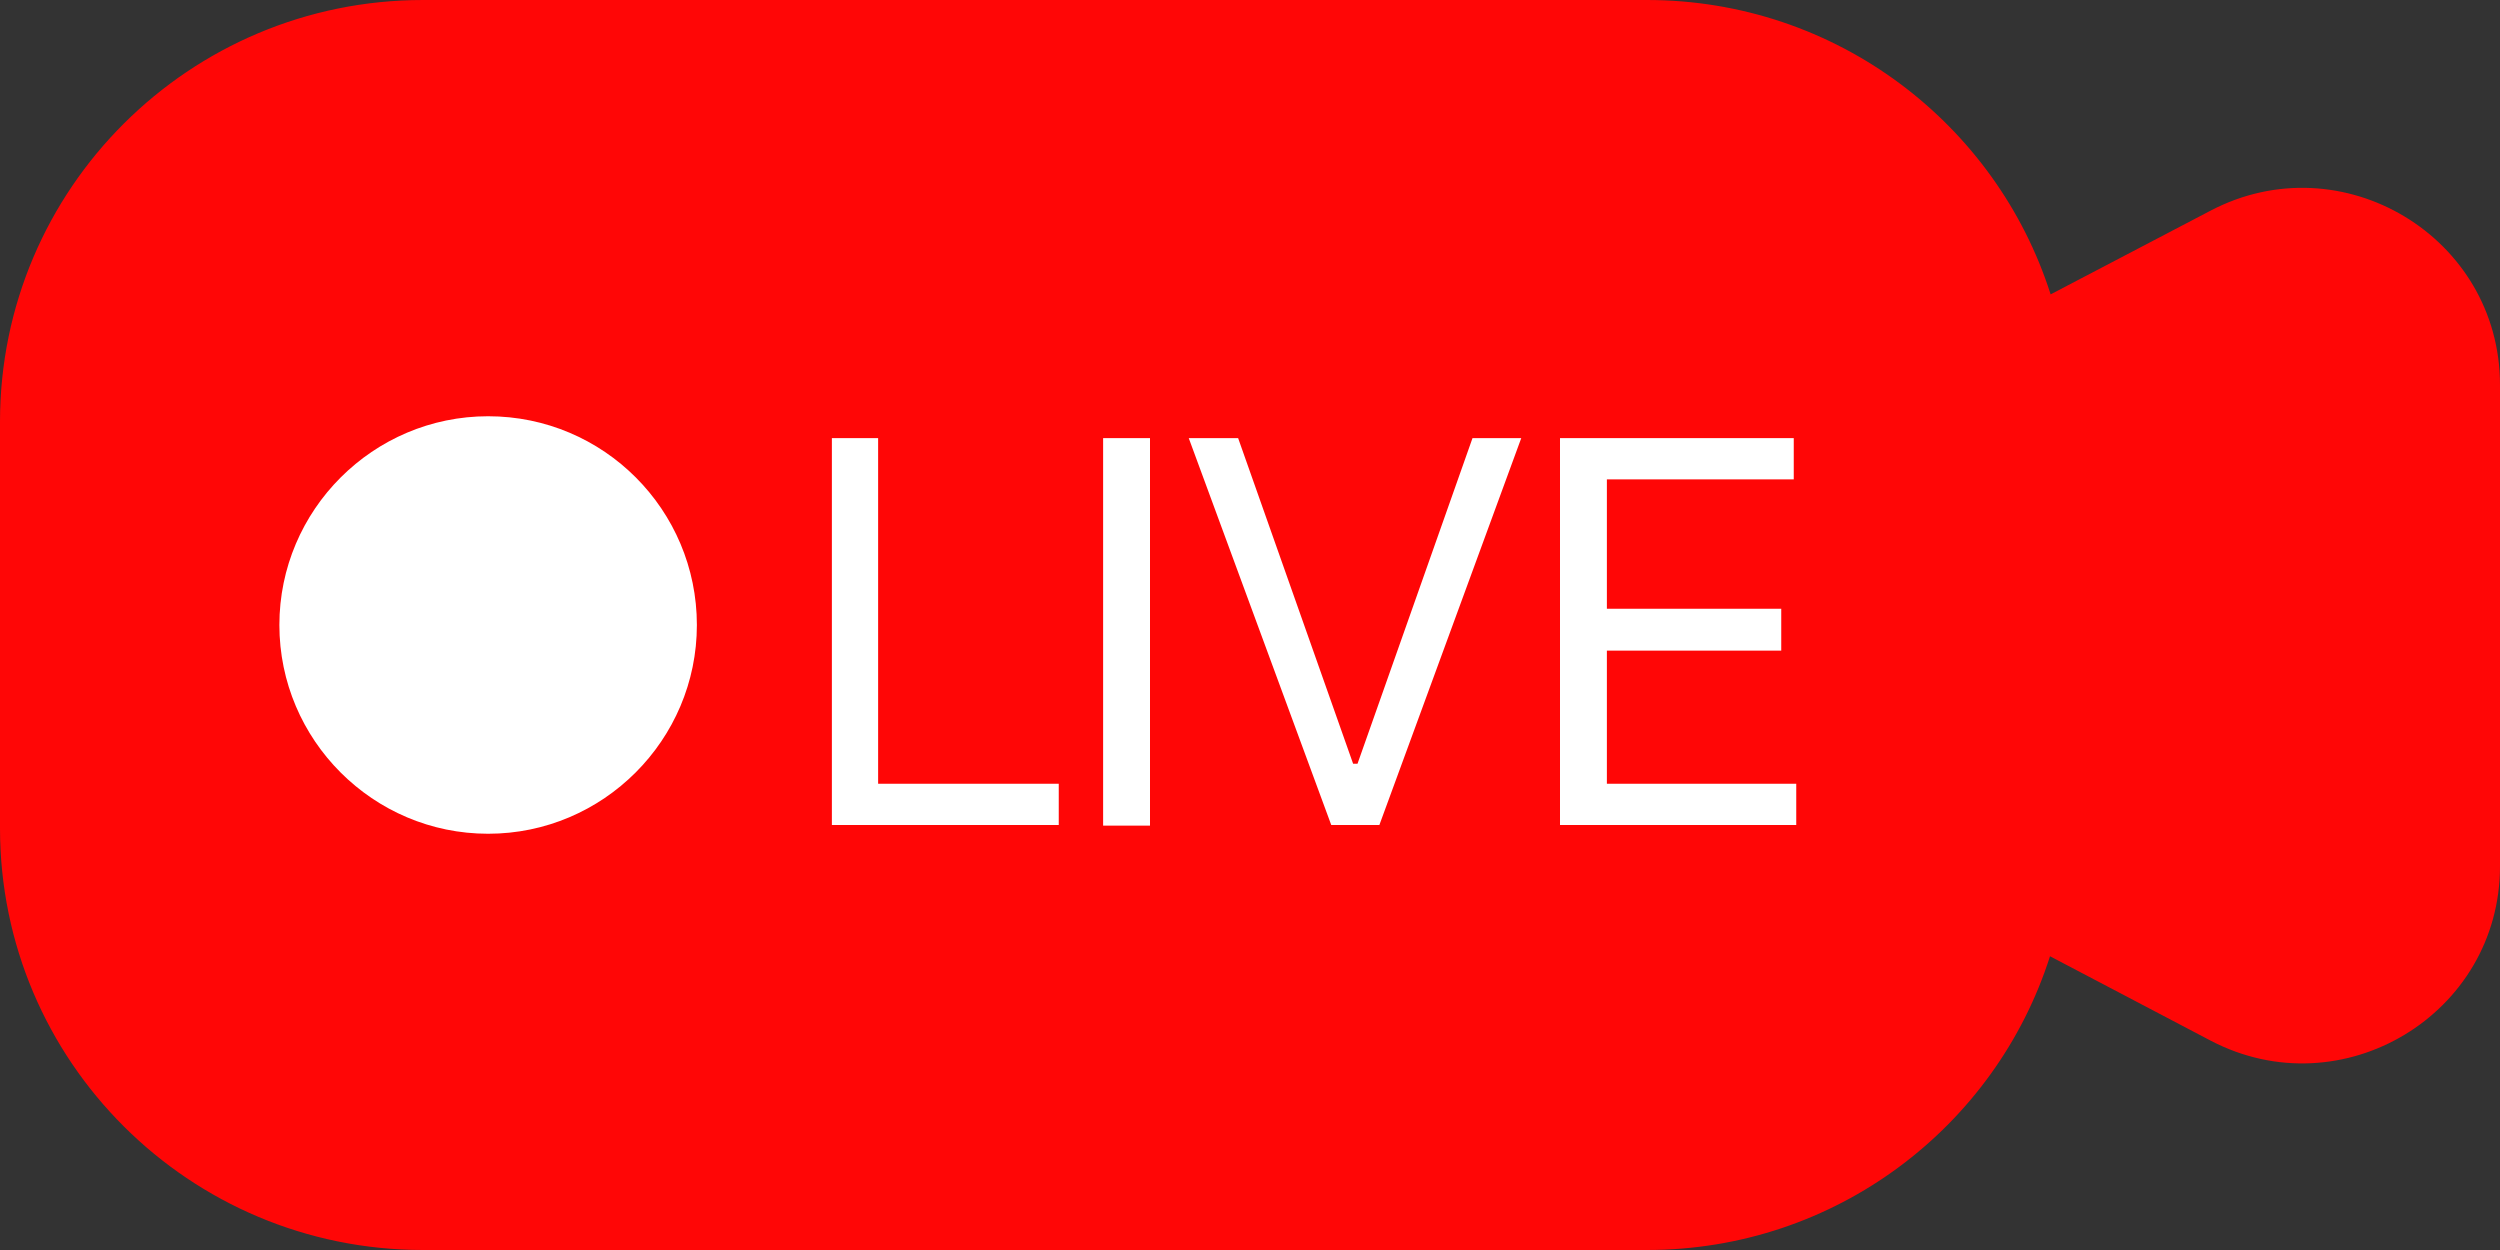
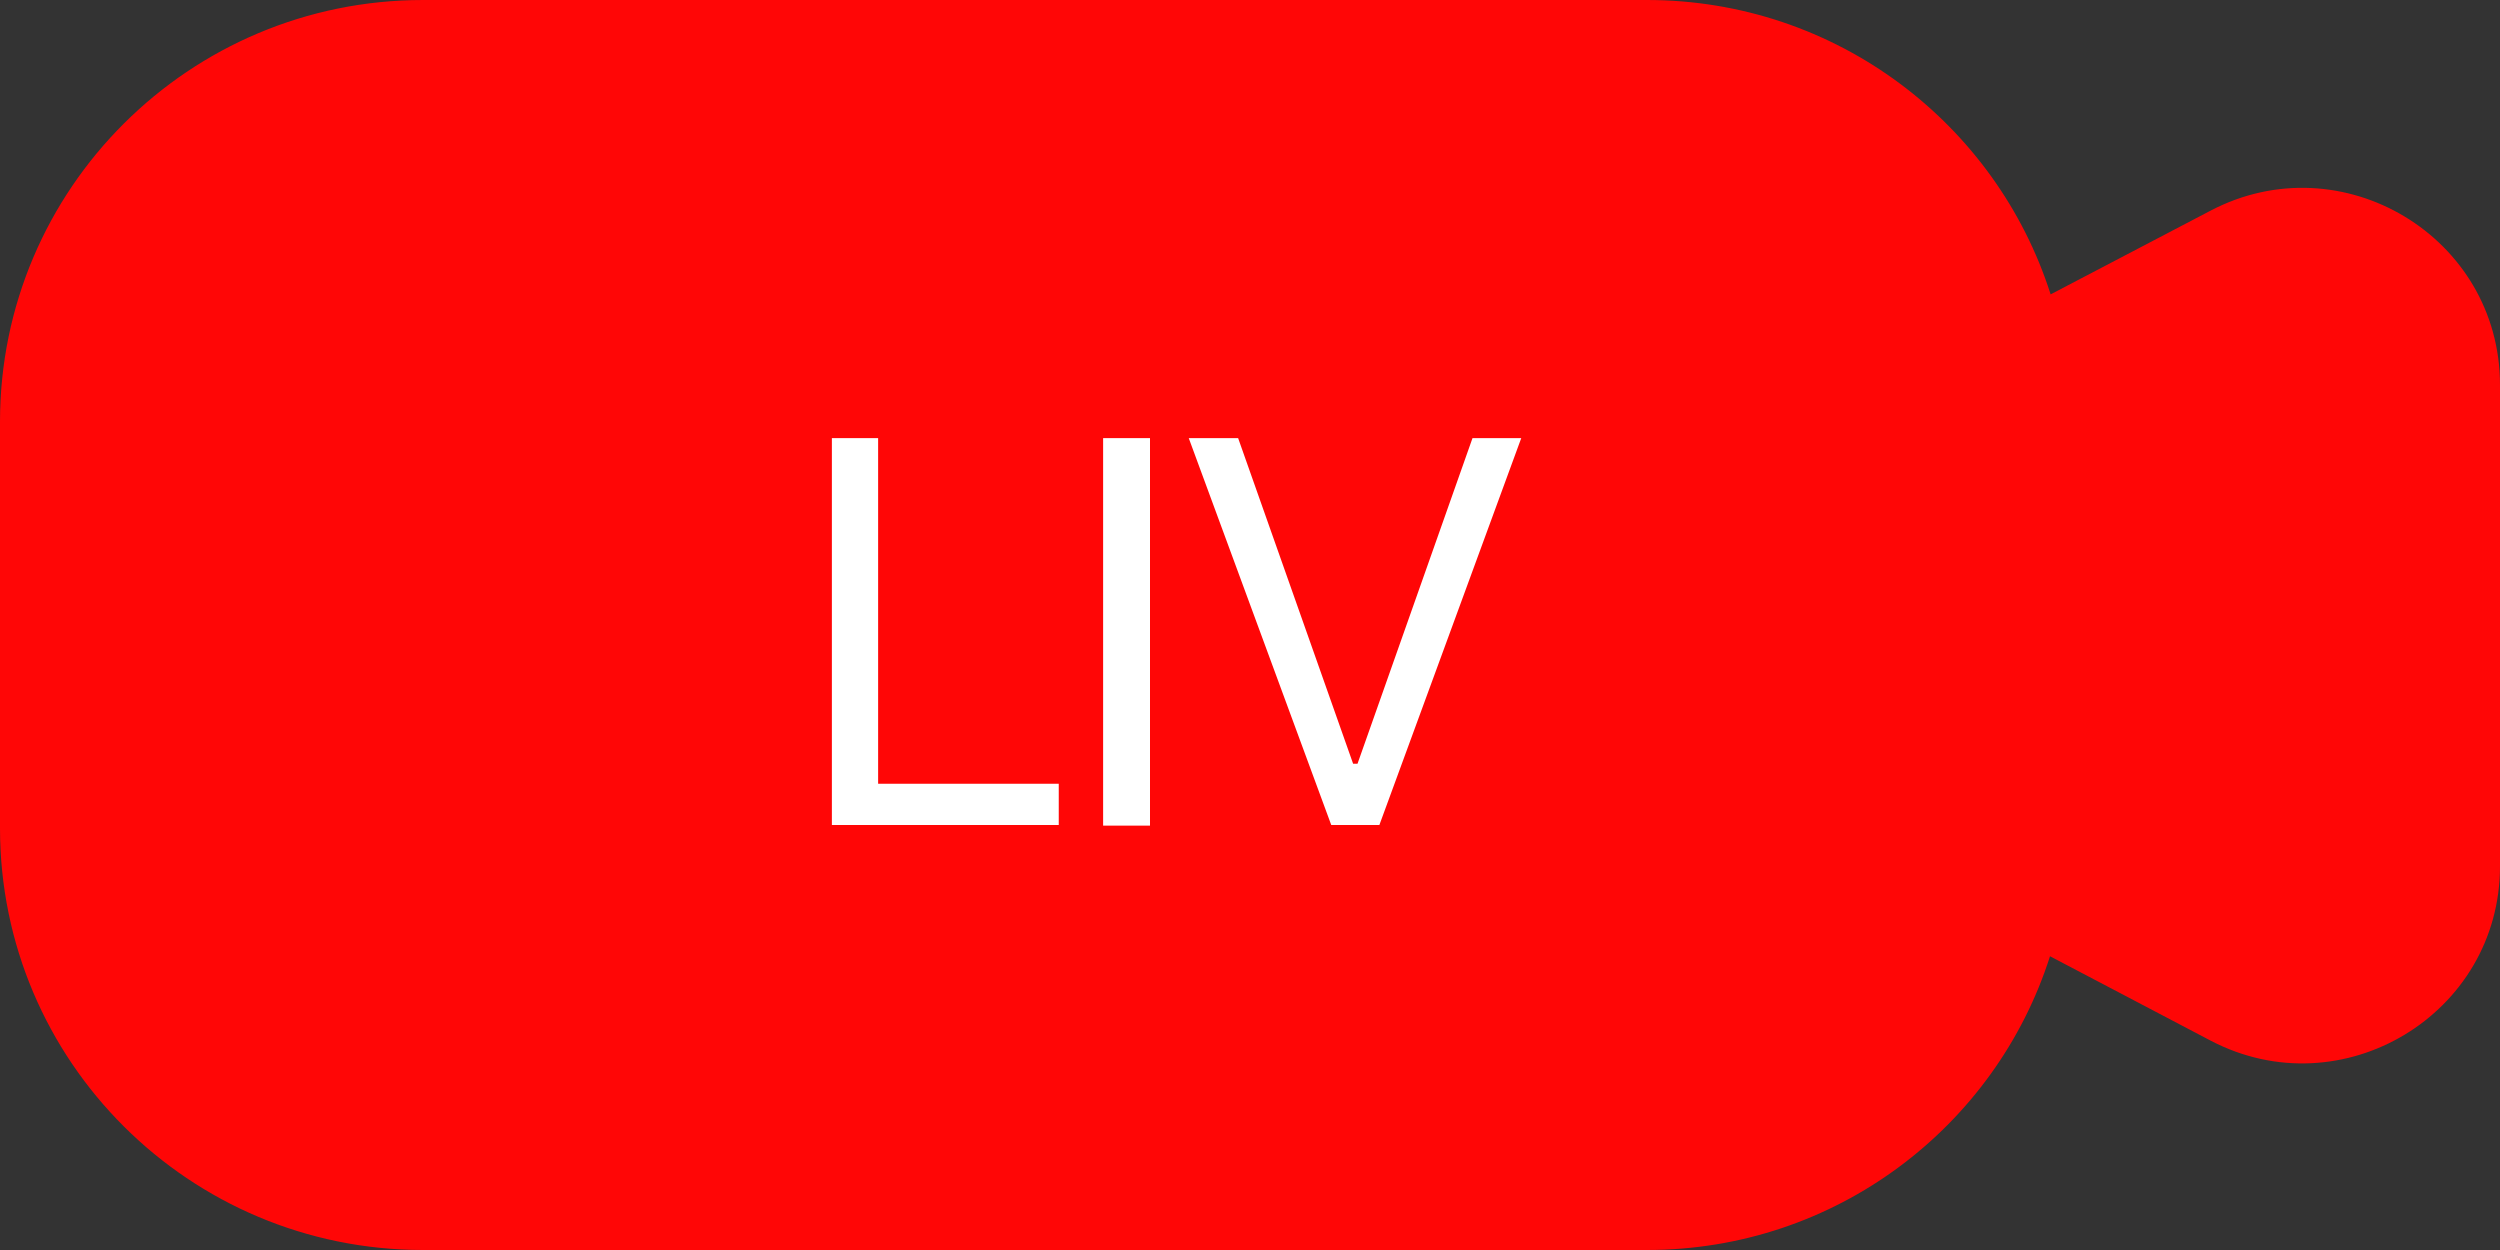
<svg xmlns="http://www.w3.org/2000/svg" id="_Слой_1" version="1.1" viewBox="0 0 400 200">
  <rect x="0" y="0" width="400" height="200" fill="#333333" stroke="none" />
  <defs>
    <style>
      .st0, .st1 {
        fill: #fff;
      }

      .st1 {
        fill-rule: evenodd;
      }

      .st2 {
        fill: #ff0606;
      }
    </style>
  </defs>
  <path class="st2" d="M353.7,33.7l-25.6,13.4C319.4,19.8,293.8,0,263.5,0H67.7C30.3,0,0,30.2,0,67.5v65c0,37.3,30.3,67.5,67.7,67.5h195.8c30.2,0,55.8-19.7,64.5-47l25.7,13.5c21,11,46.3-4.2,46.3-27.9V61.6c0-23.7-25.3-38.9-46.3-27.9Z" />
-   <path class="st1" d="M78.1,66.6c18.5,0,33.4,15,33.4,33.4s-15,33.4-33.4,33.4-33.4-15-33.4-33.4,15-33.4,33.4-33.4h0Z" />
  <g>
    <polygon class="st0" points="140.5 70.1 133.1 70.1 133.1 132 169.4 132 169.4 125.4 140.5 125.4 140.5 70.1" />
    <rect class="st0" x="176.5" y="70.1" width="7.5" height="62" />
    <polygon class="st0" points="217.2 122.2 216.5 122.2 198.1 70.1 190.2 70.1 213 132 220.7 132 243.4 70.1 235.6 70.1 217.2 122.2" />
-     <polygon class="st0" points="257.1 125.4 257.1 104.1 285 104.1 285 97.4 257.1 97.4 257.1 76.7 287 76.7 287 70.1 249.6 70.1 249.6 132 287.4 132 287.4 125.4 257.1 125.4" />
  </g>
</svg>